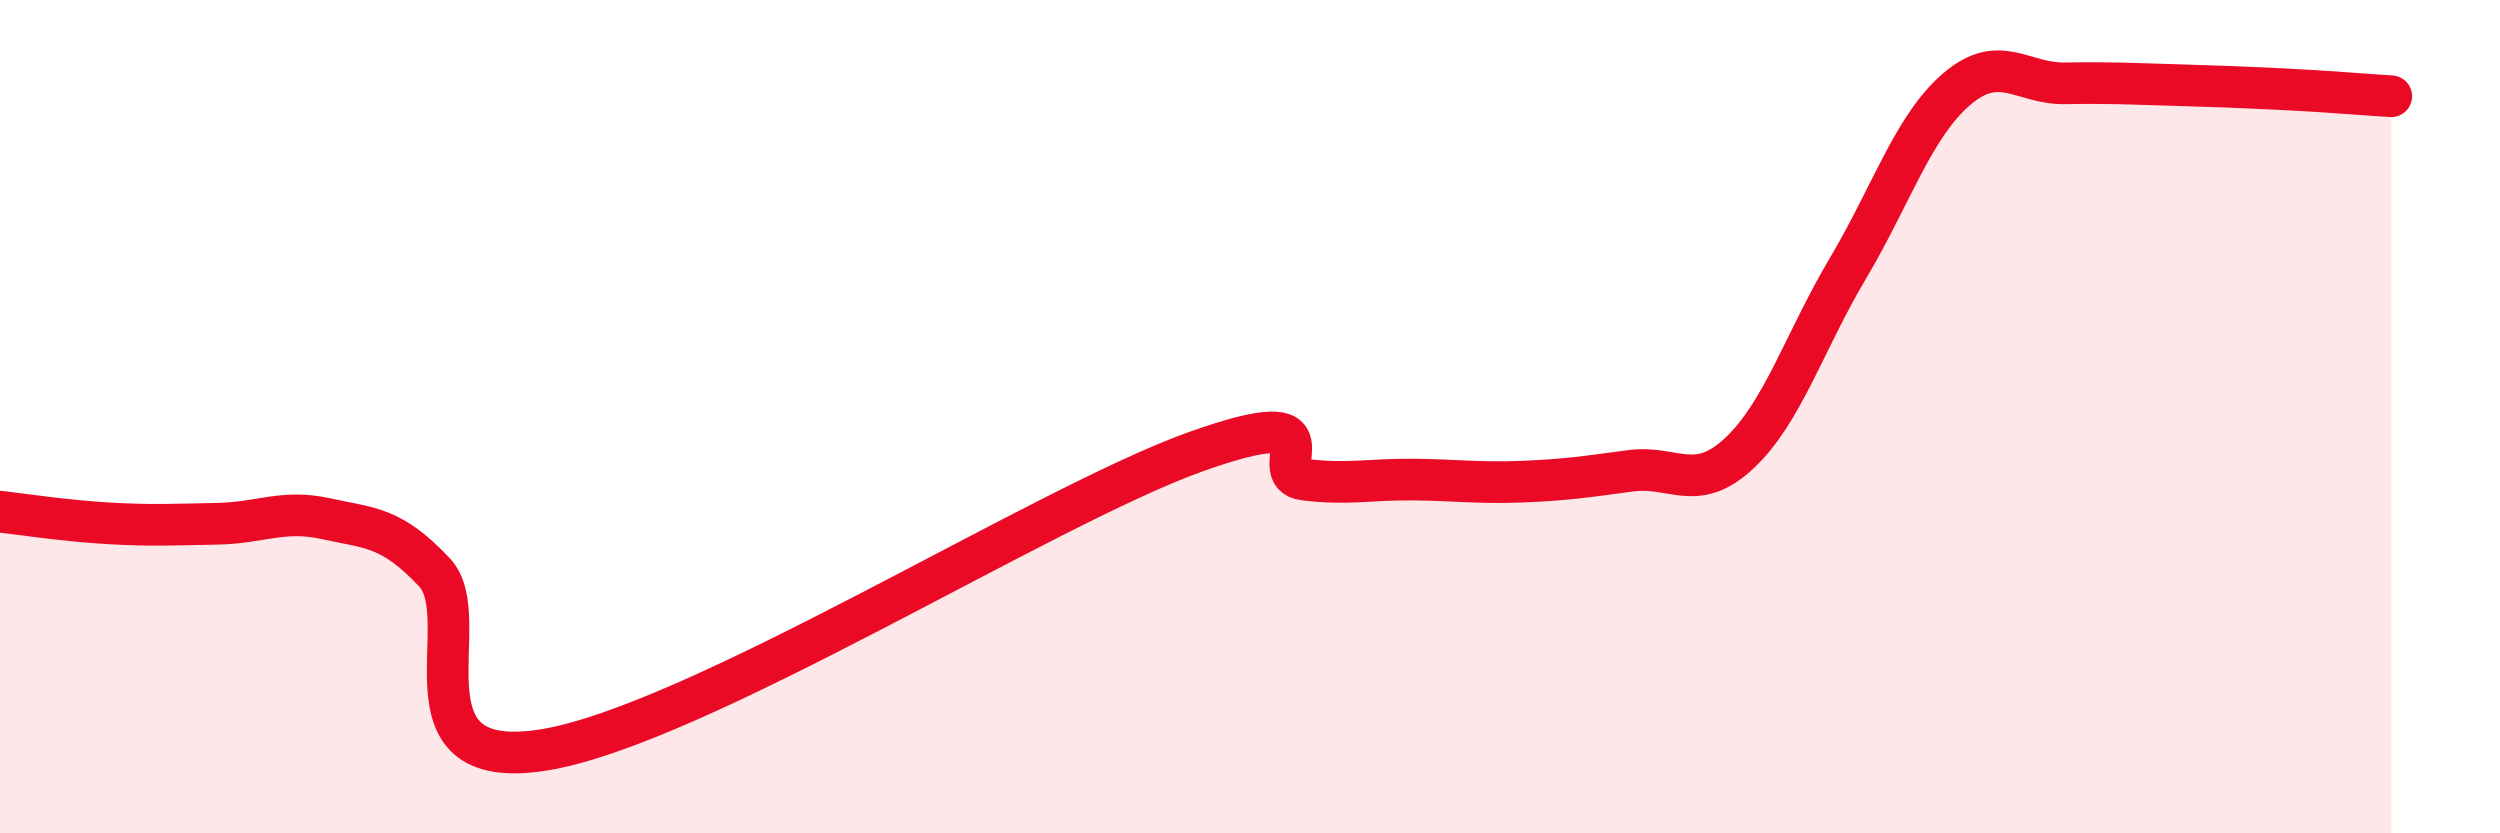
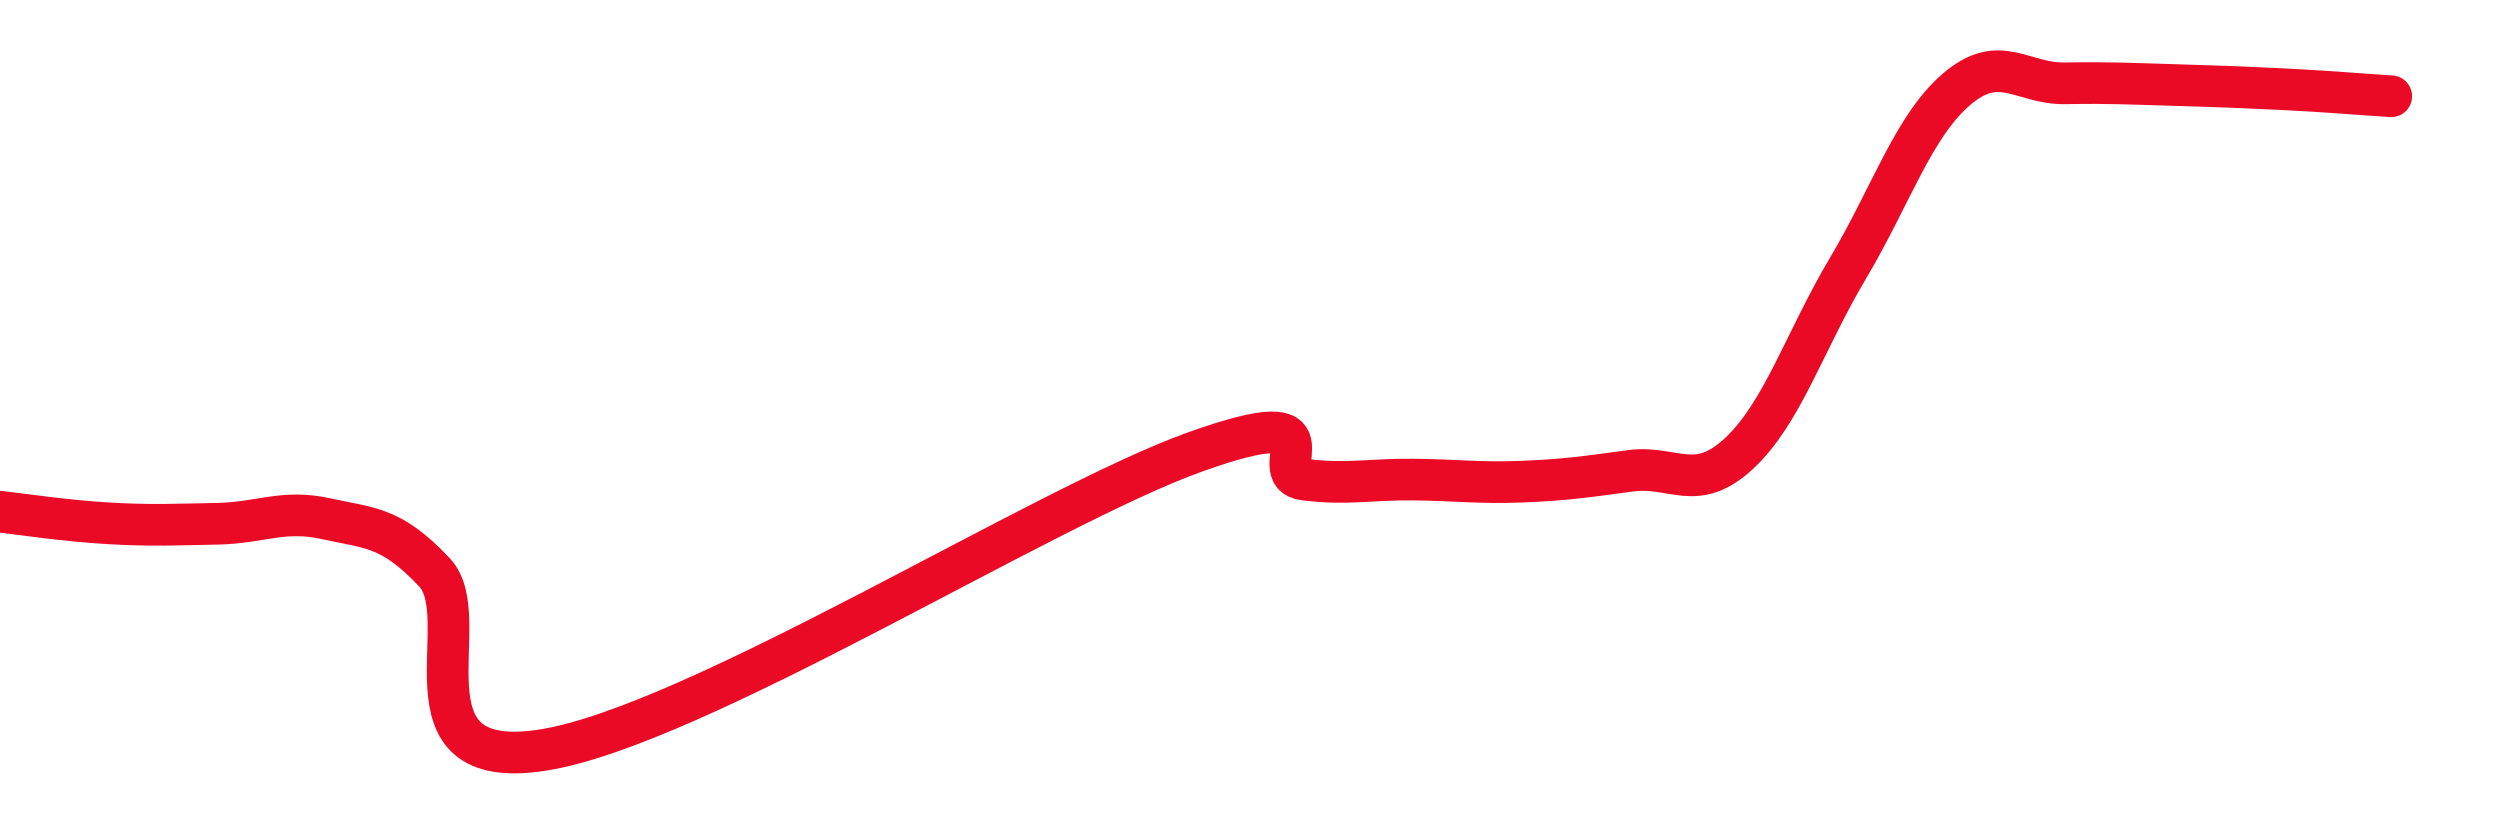
<svg xmlns="http://www.w3.org/2000/svg" width="60" height="20" viewBox="0 0 60 20">
-   <path d="M 0,12.28 C 0.52,12.34 1.57,12.5 2.61,12.56 C 3.65,12.62 4.18,12.59 5.22,12.57 C 6.26,12.55 6.79,12.22 7.83,12.45 C 8.87,12.68 9.39,12.63 10.43,13.74 C 11.47,14.85 9.39,18.58 13.04,18 C 16.69,17.42 25.05,12.14 28.7,10.84 C 32.35,9.54 30.26,11.38 31.3,11.51 C 32.34,11.64 32.87,11.5 33.91,11.51 C 34.95,11.52 35.48,11.6 36.52,11.56 C 37.56,11.52 38.09,11.44 39.13,11.3 C 40.17,11.16 40.7,11.85 41.74,10.88 C 42.78,9.91 43.31,8.19 44.35,6.44 C 45.39,4.69 45.92,3.03 46.96,2.14 C 48,1.25 48.53,2.02 49.57,2 C 50.61,1.98 51.13,2.01 52.17,2.04 C 53.21,2.07 53.74,2.09 54.78,2.14 C 55.82,2.19 56.87,2.28 57.39,2.31L57.39 20L0 20Z" fill="#EB0A25" opacity="0.1" stroke-linecap="round" stroke-linejoin="round" />
  <path d="M 0,12.28 C 0.52,12.34 1.57,12.5 2.61,12.56 C 3.65,12.62 4.18,12.59 5.22,12.57 C 6.26,12.55 6.79,12.22 7.83,12.45 C 8.87,12.68 9.39,12.63 10.43,13.74 C 11.47,14.85 9.39,18.58 13.04,18 C 16.69,17.42 25.05,12.14 28.7,10.84 C 32.35,9.54 30.26,11.38 31.3,11.51 C 32.34,11.64 32.87,11.5 33.91,11.51 C 34.95,11.52 35.48,11.6 36.52,11.56 C 37.56,11.52 38.09,11.44 39.13,11.3 C 40.17,11.16 40.7,11.85 41.74,10.88 C 42.78,9.91 43.31,8.19 44.35,6.44 C 45.39,4.69 45.92,3.03 46.96,2.14 C 48,1.25 48.53,2.02 49.57,2 C 50.61,1.98 51.13,2.01 52.17,2.04 C 53.21,2.07 53.74,2.09 54.78,2.14 C 55.82,2.19 56.87,2.28 57.39,2.31" stroke="#EB0A25" stroke-width="1" fill="none" stroke-linecap="round" stroke-linejoin="round" />
</svg>